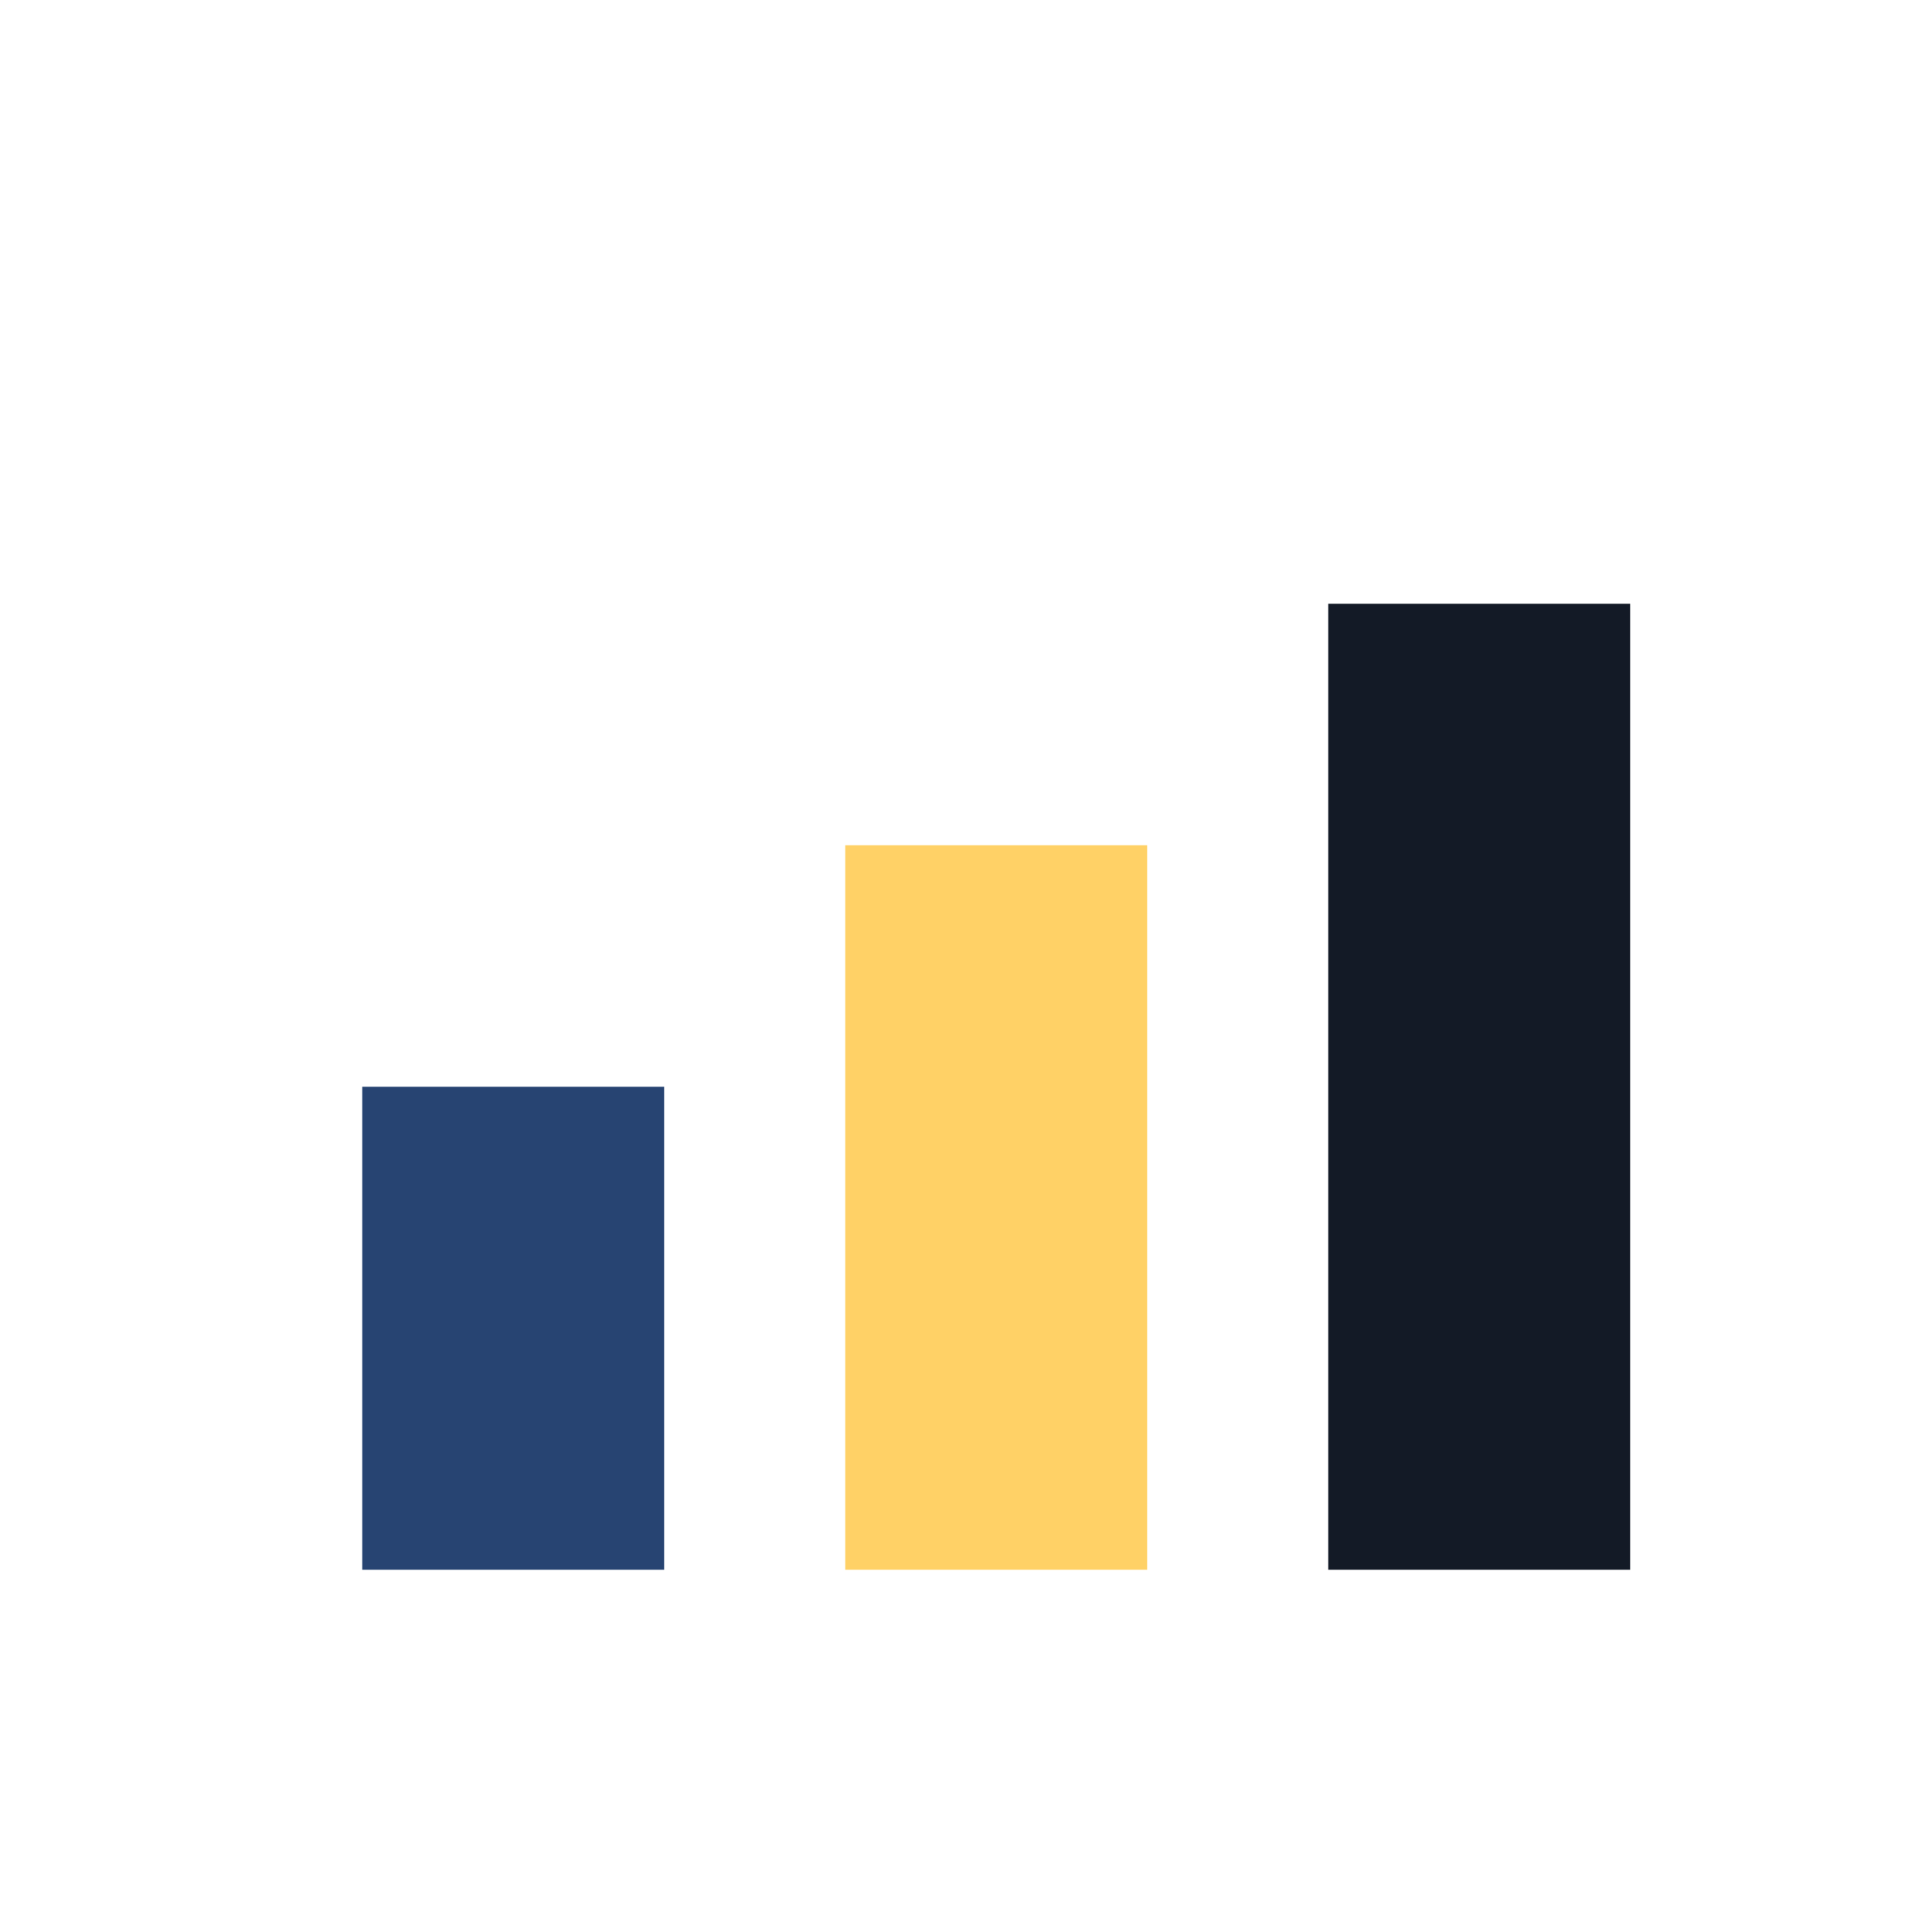
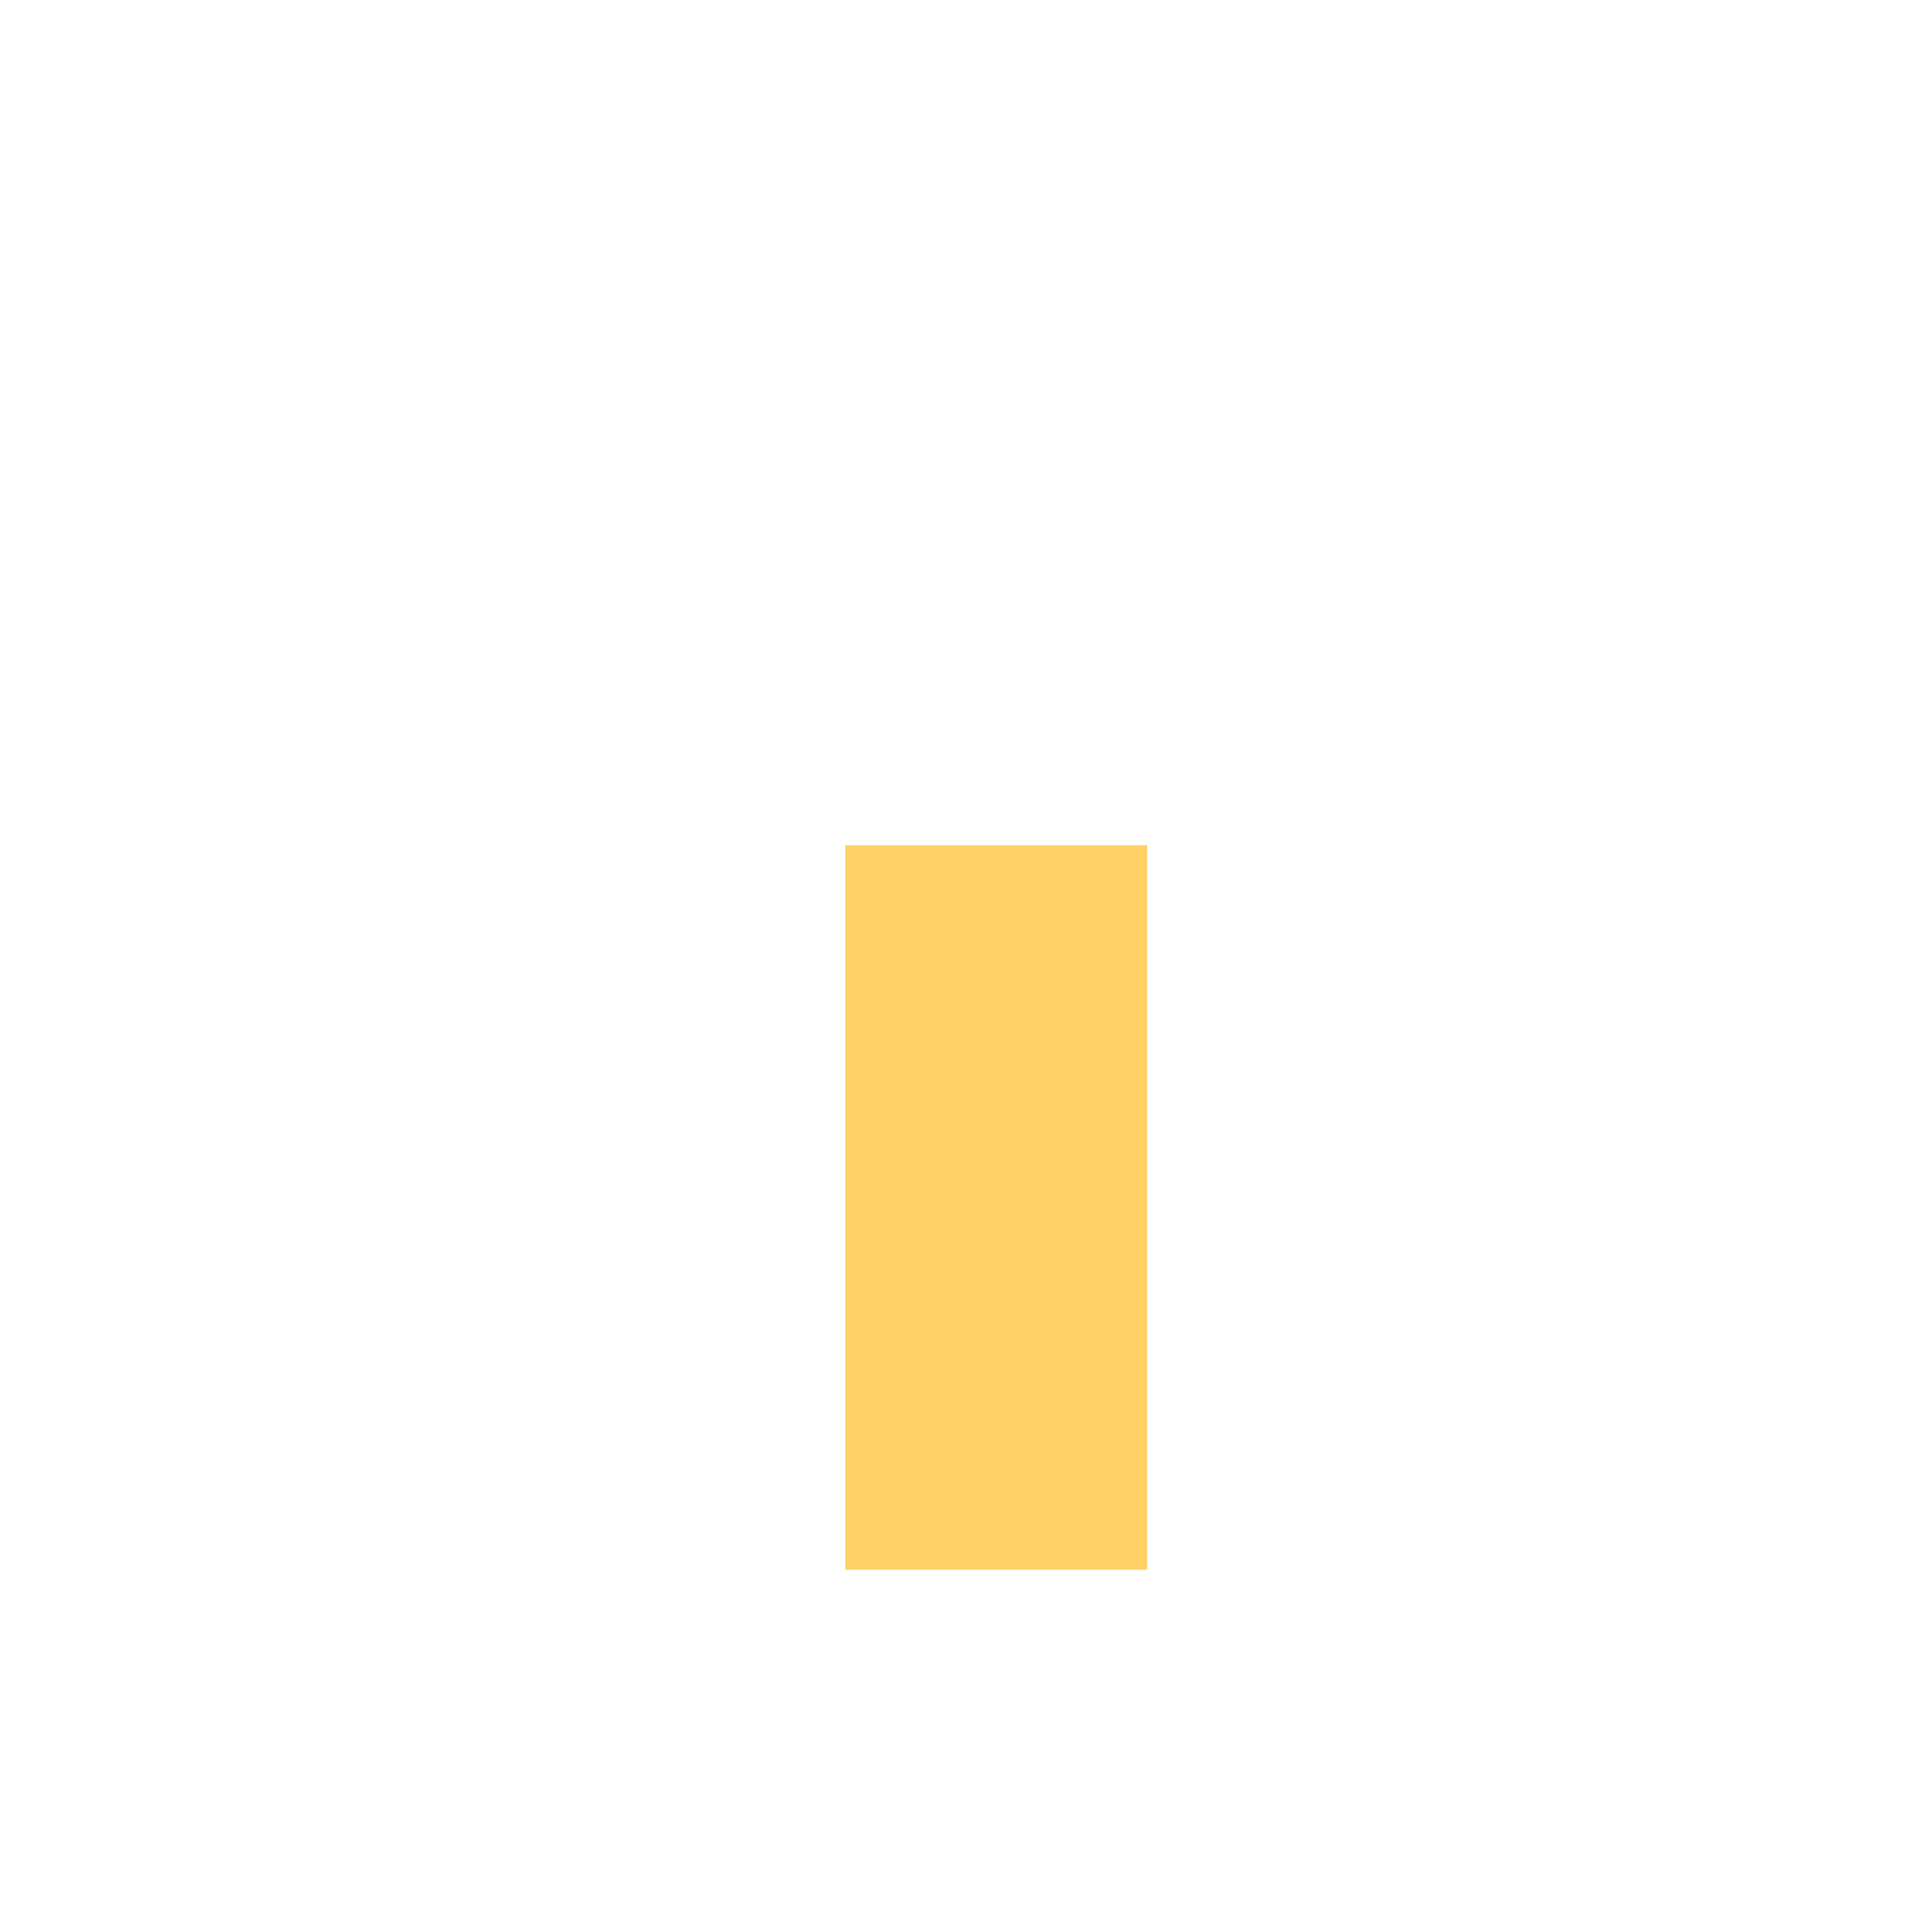
<svg xmlns="http://www.w3.org/2000/svg" width="32" height="32" viewBox="0 0 32 32">
-   <rect x="6" y="18" width="5" height="8" fill="#274472" />
  <rect x="14" y="14" width="5" height="12" fill="#ffd166" />
-   <rect x="22" y="10" width="5" height="16" fill="#131a26" />
</svg>